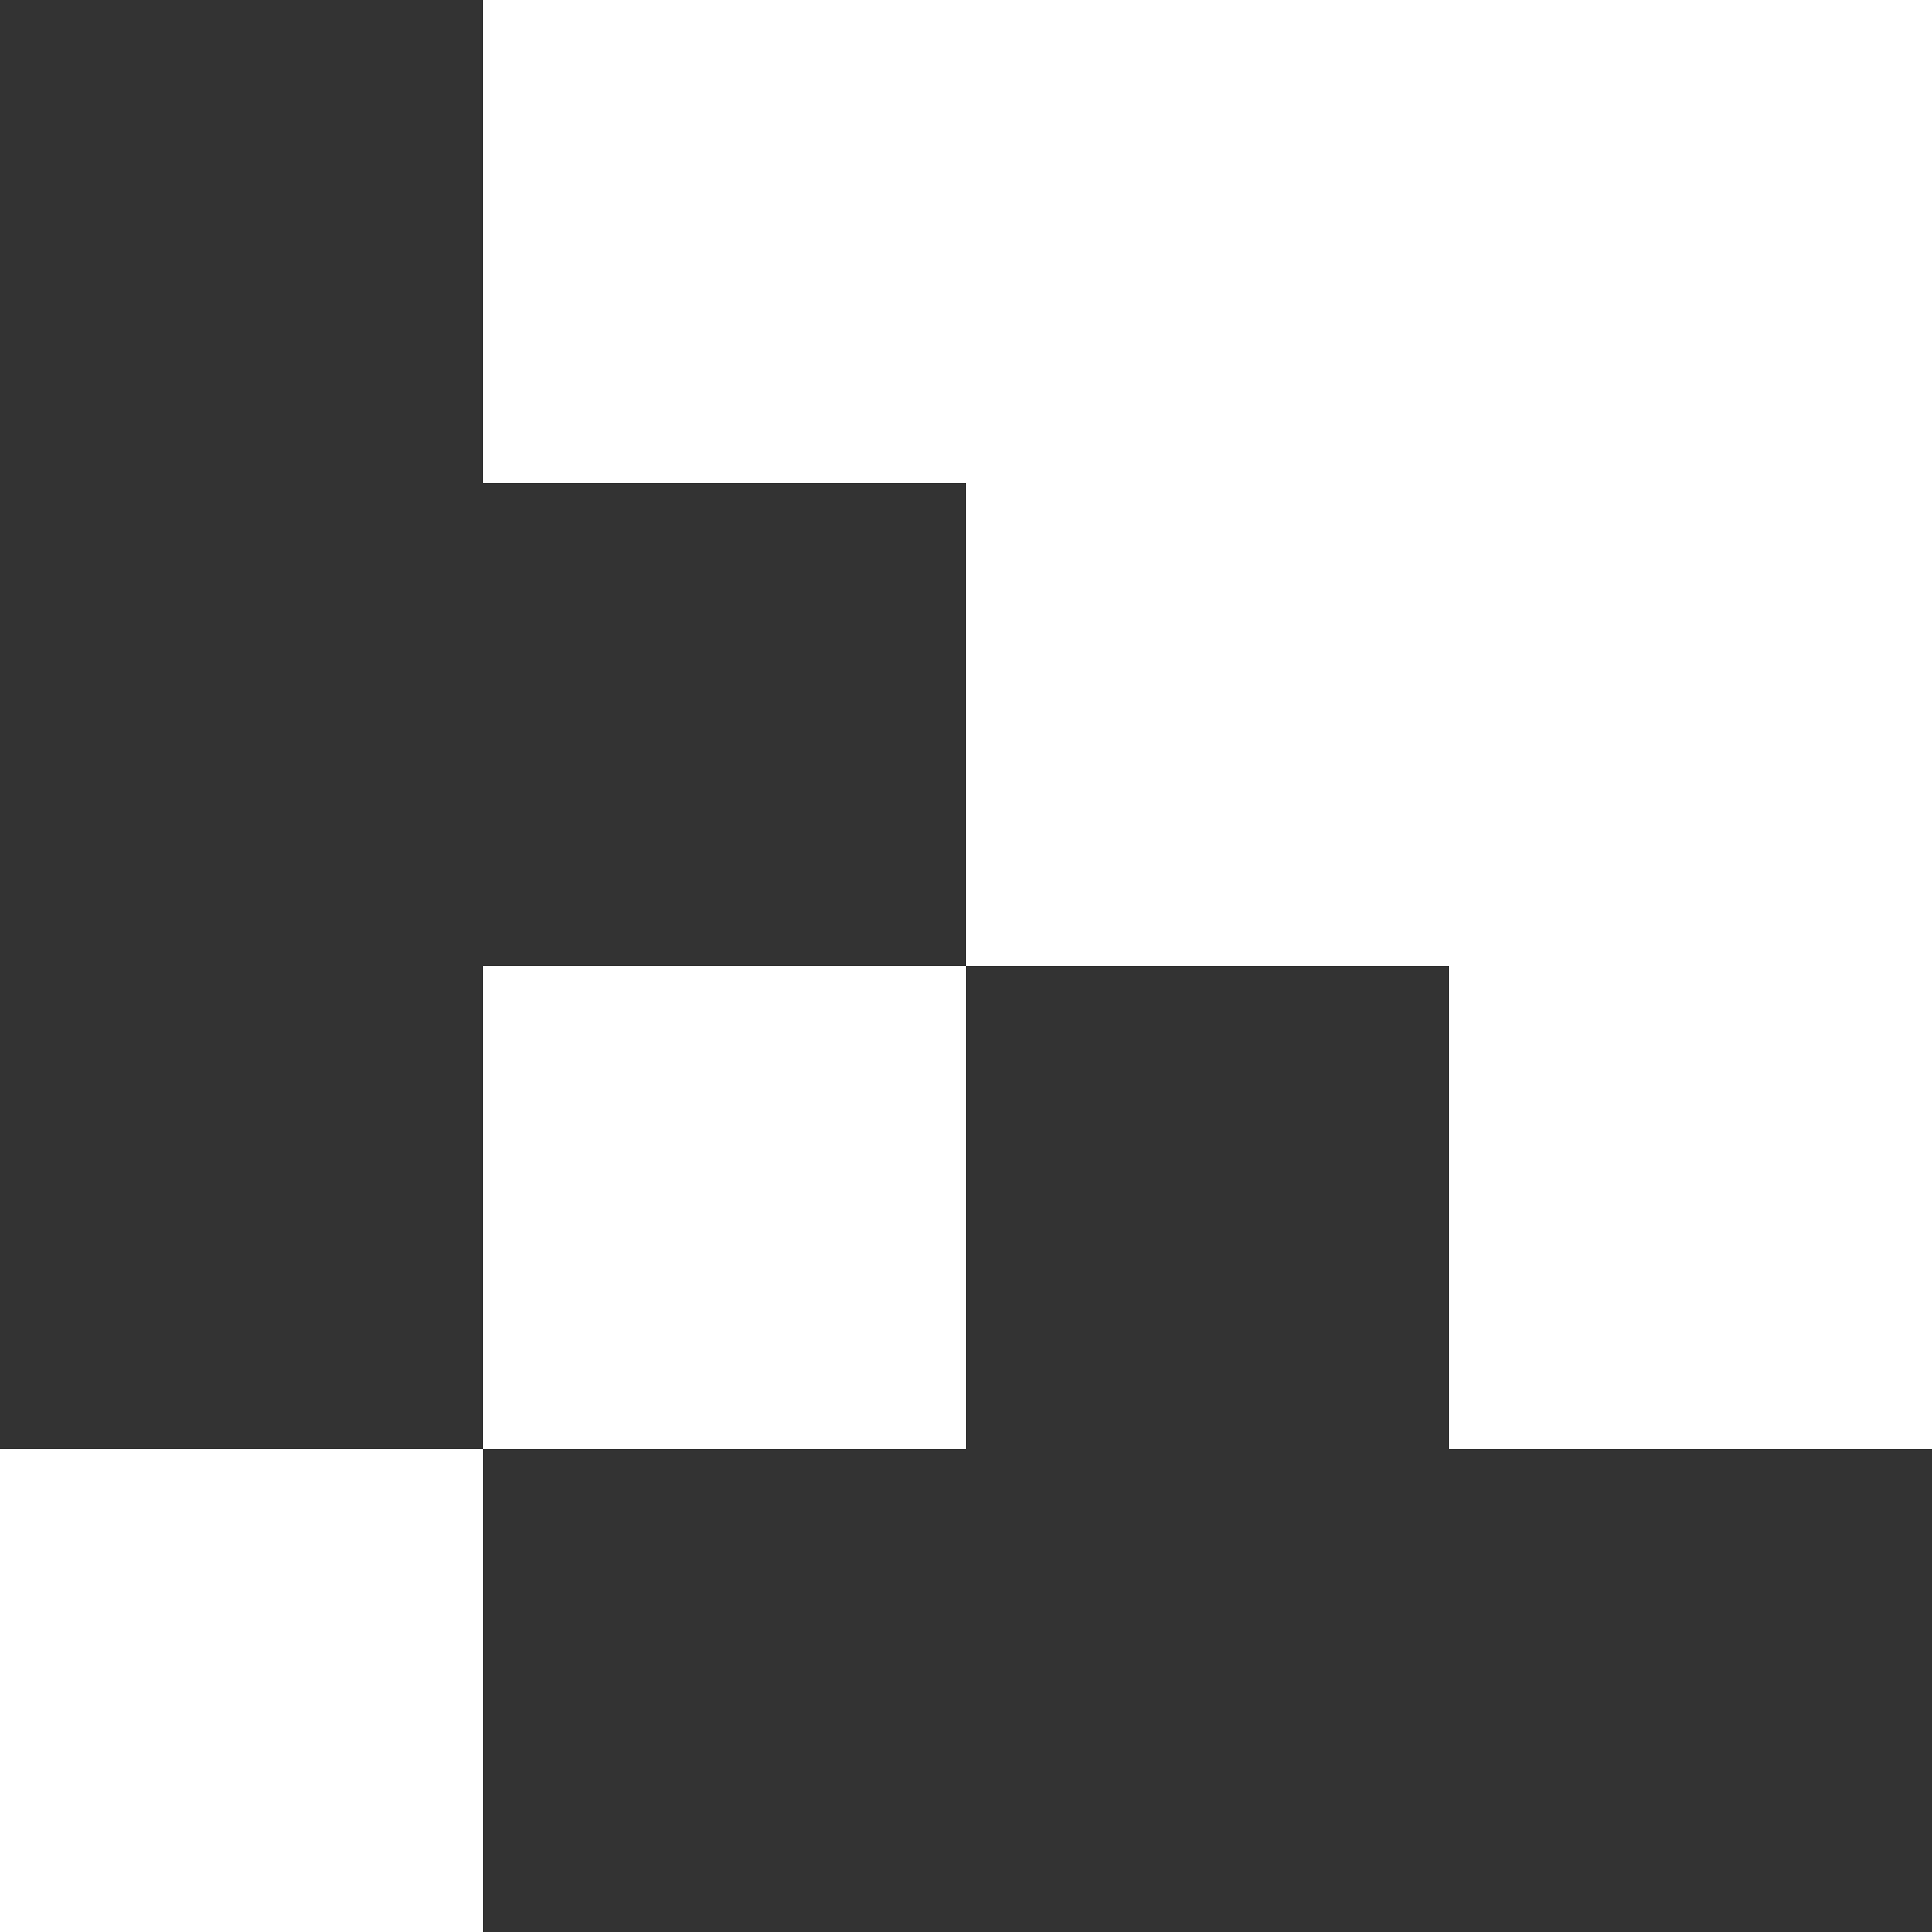
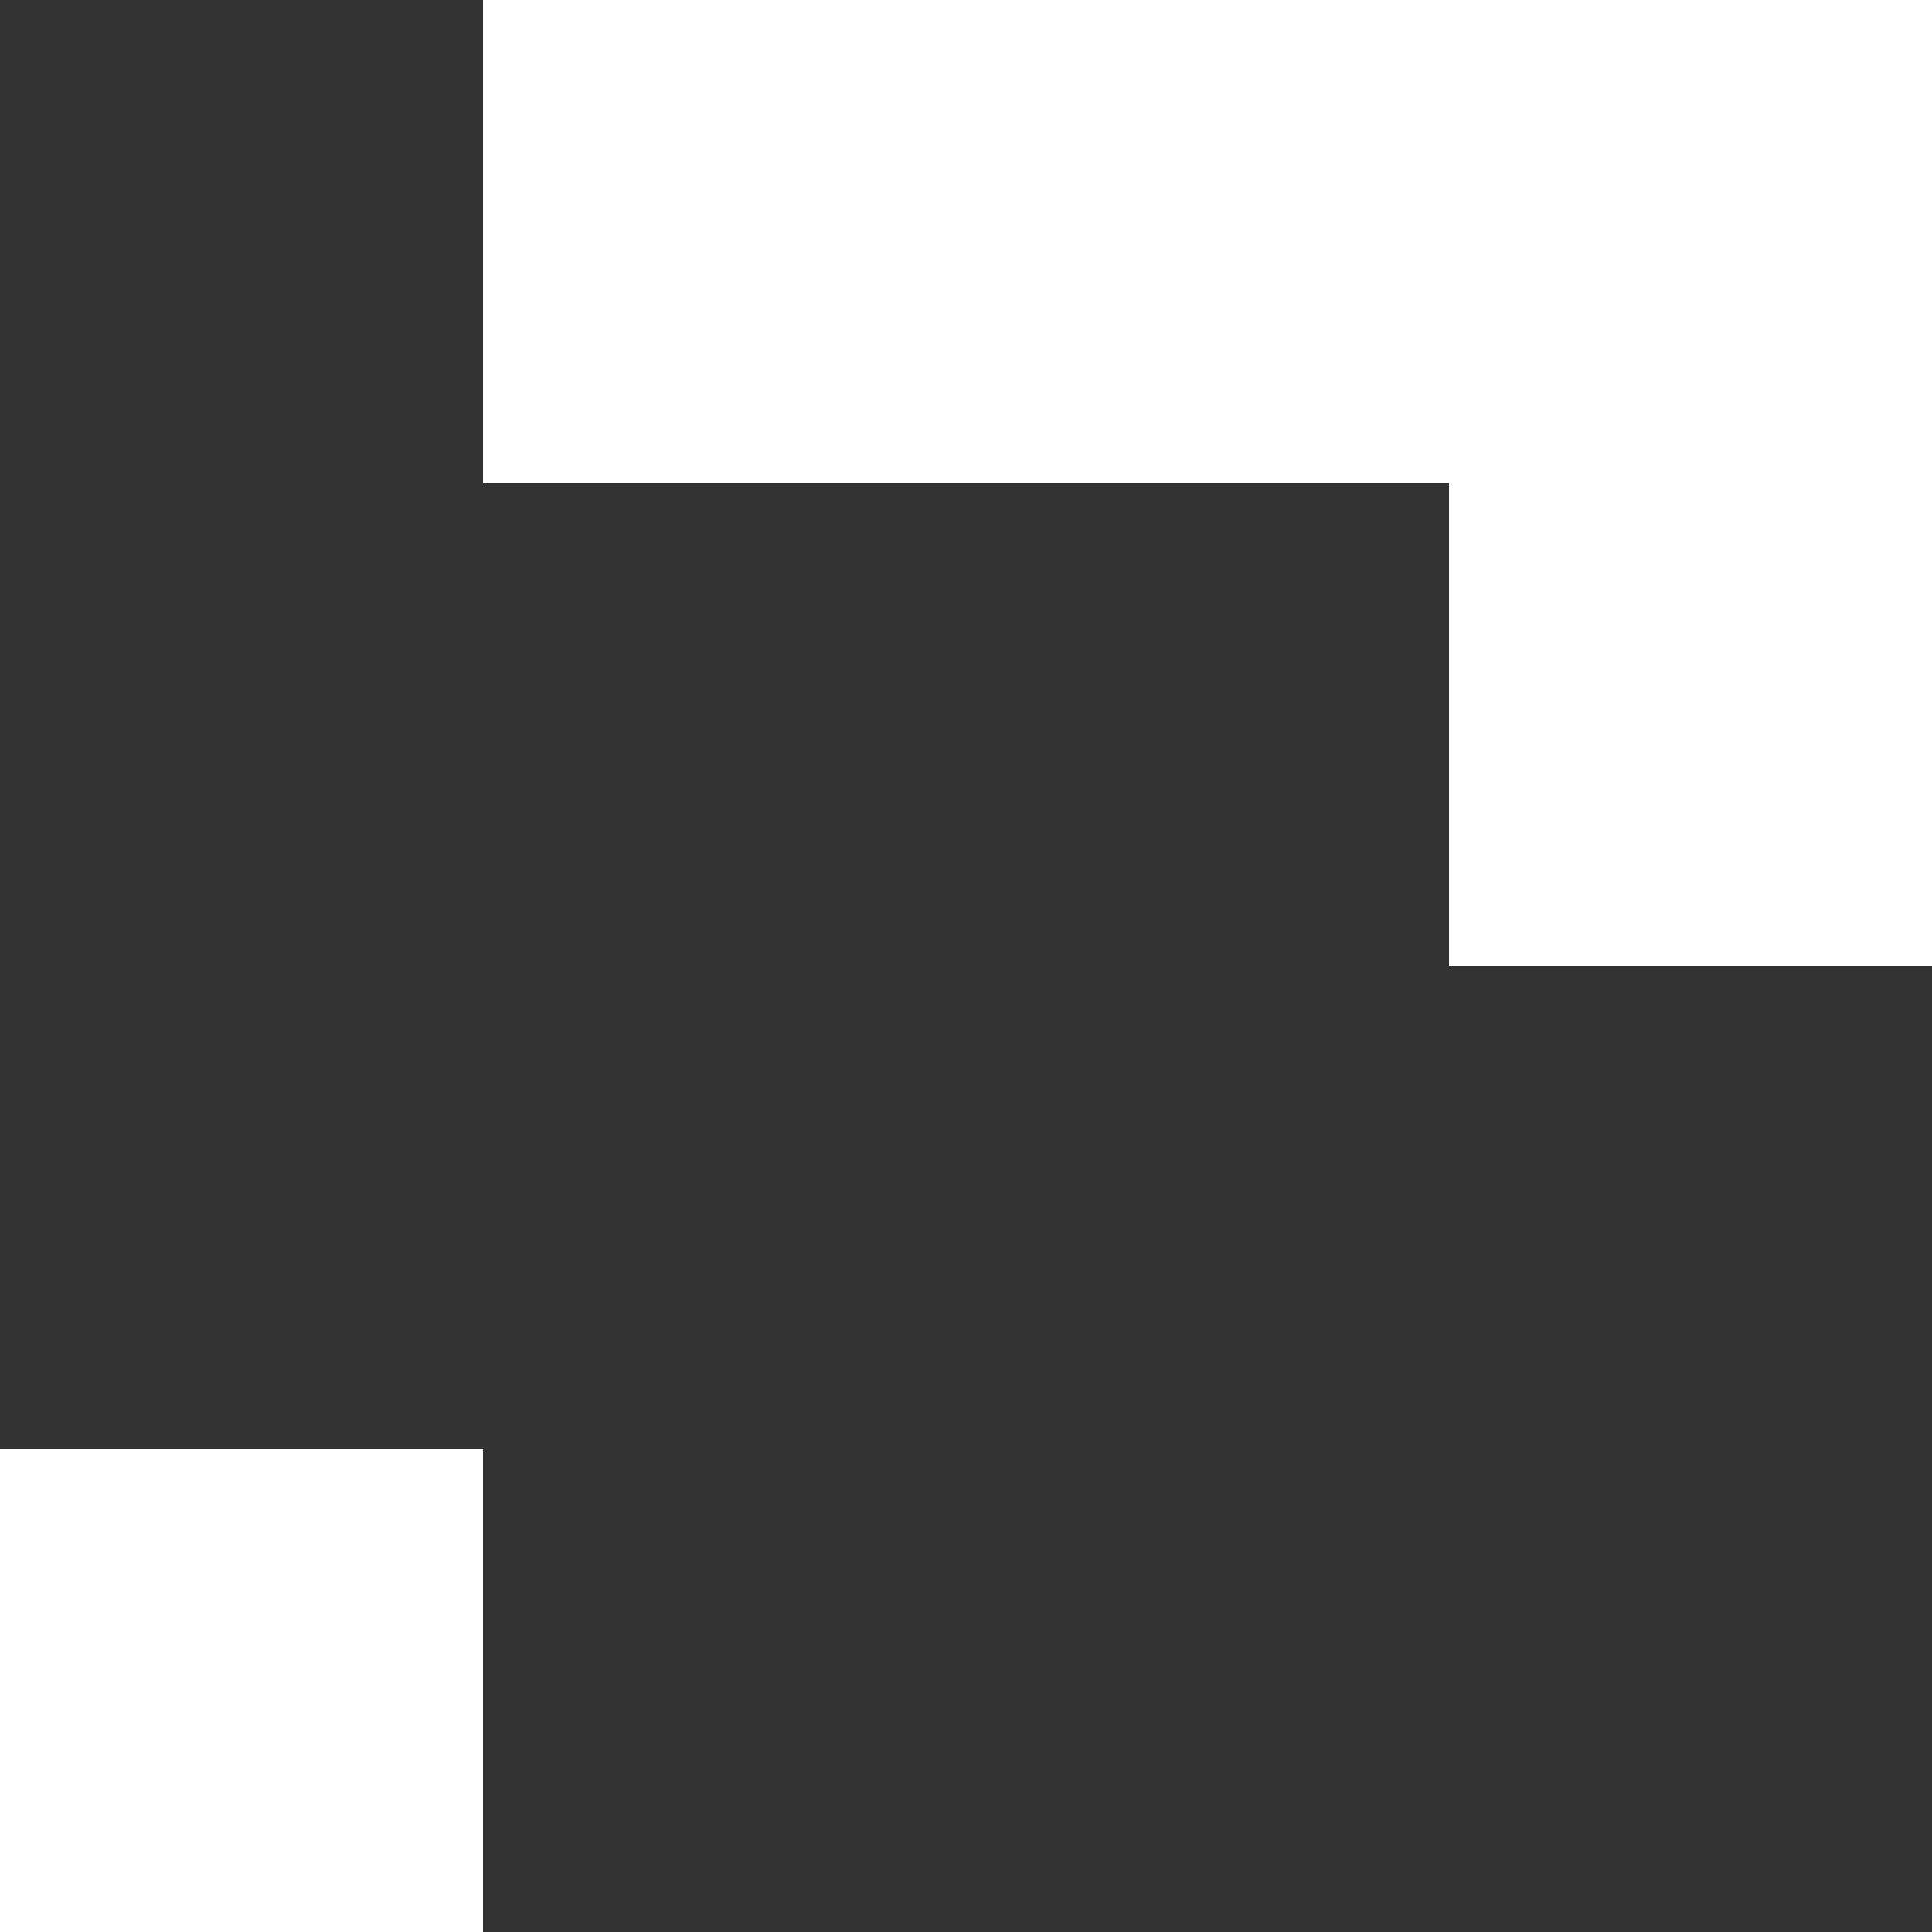
<svg xmlns="http://www.w3.org/2000/svg" width="12" height="12" viewBox="0 0 12 12">
  <rect x="0" y="0" width="12" height="12" fill="#333333" stroke="none" />
  <defs>
    <style>
      .cls-1 {
        fill: #fff;
      }
    </style>
  </defs>
  <g id="グループ_7207" data-name="グループ 7207" transform="translate(-1089 -11947)">
    <rect id="長方形_2330" data-name="長方形 2330" class="cls-1" width="3" height="3" transform="translate(1089 11956)" />
-     <rect id="長方形_2331" data-name="長方形 2331" class="cls-1" width="3" height="3" transform="translate(1092 11953)" />
-     <rect id="長方形_2332" data-name="長方形 2332" class="cls-1" width="3" height="3" transform="translate(1095 11950)" />
    <rect id="長方形_2333" data-name="長方形 2333" class="cls-1" width="3" height="3" transform="translate(1095 11947)" />
    <rect id="長方形_2334" data-name="長方形 2334" class="cls-1" width="3" height="3" transform="translate(1092 11947)" />
    <rect id="長方形_2335" data-name="長方形 2335" class="cls-1" width="3" height="3" transform="translate(1098 11950)" />
    <rect id="長方形_2336" data-name="長方形 2336" class="cls-1" width="3" height="3" transform="translate(1098 11947)" />
-     <rect id="長方形_2337" data-name="長方形 2337" class="cls-1" width="3" height="3" transform="translate(1098 11953)" />
  </g>
</svg>